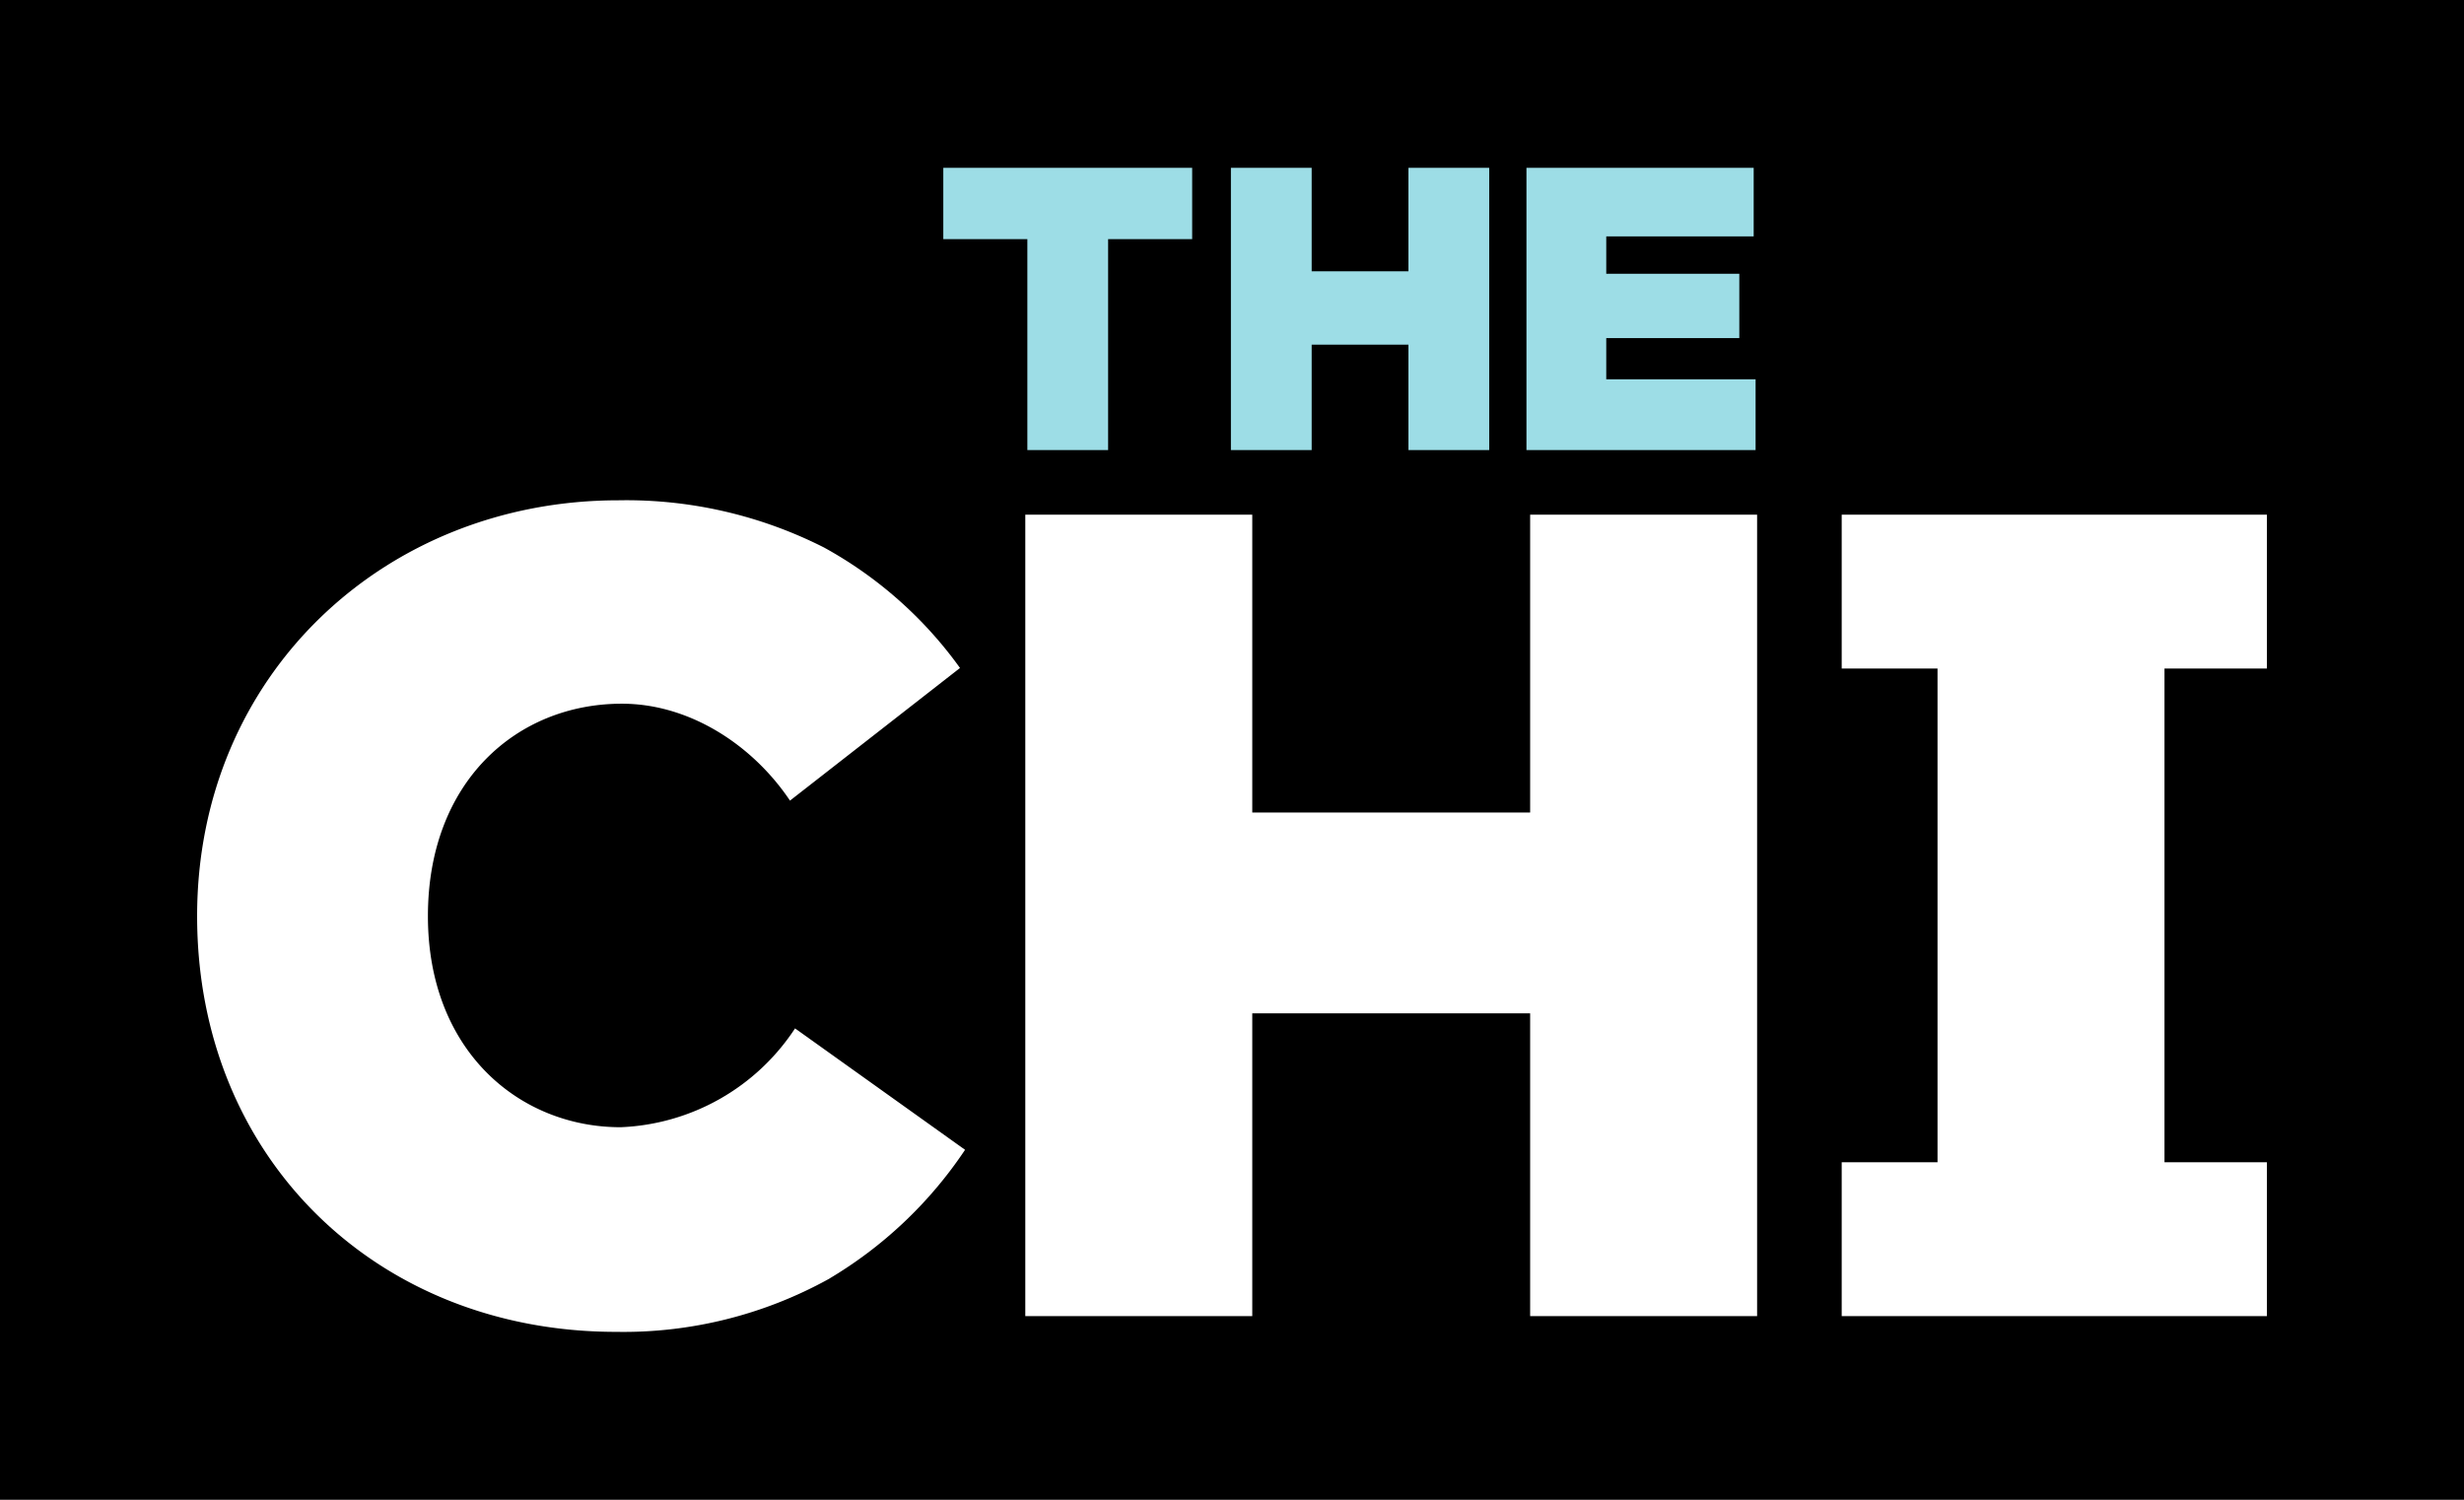
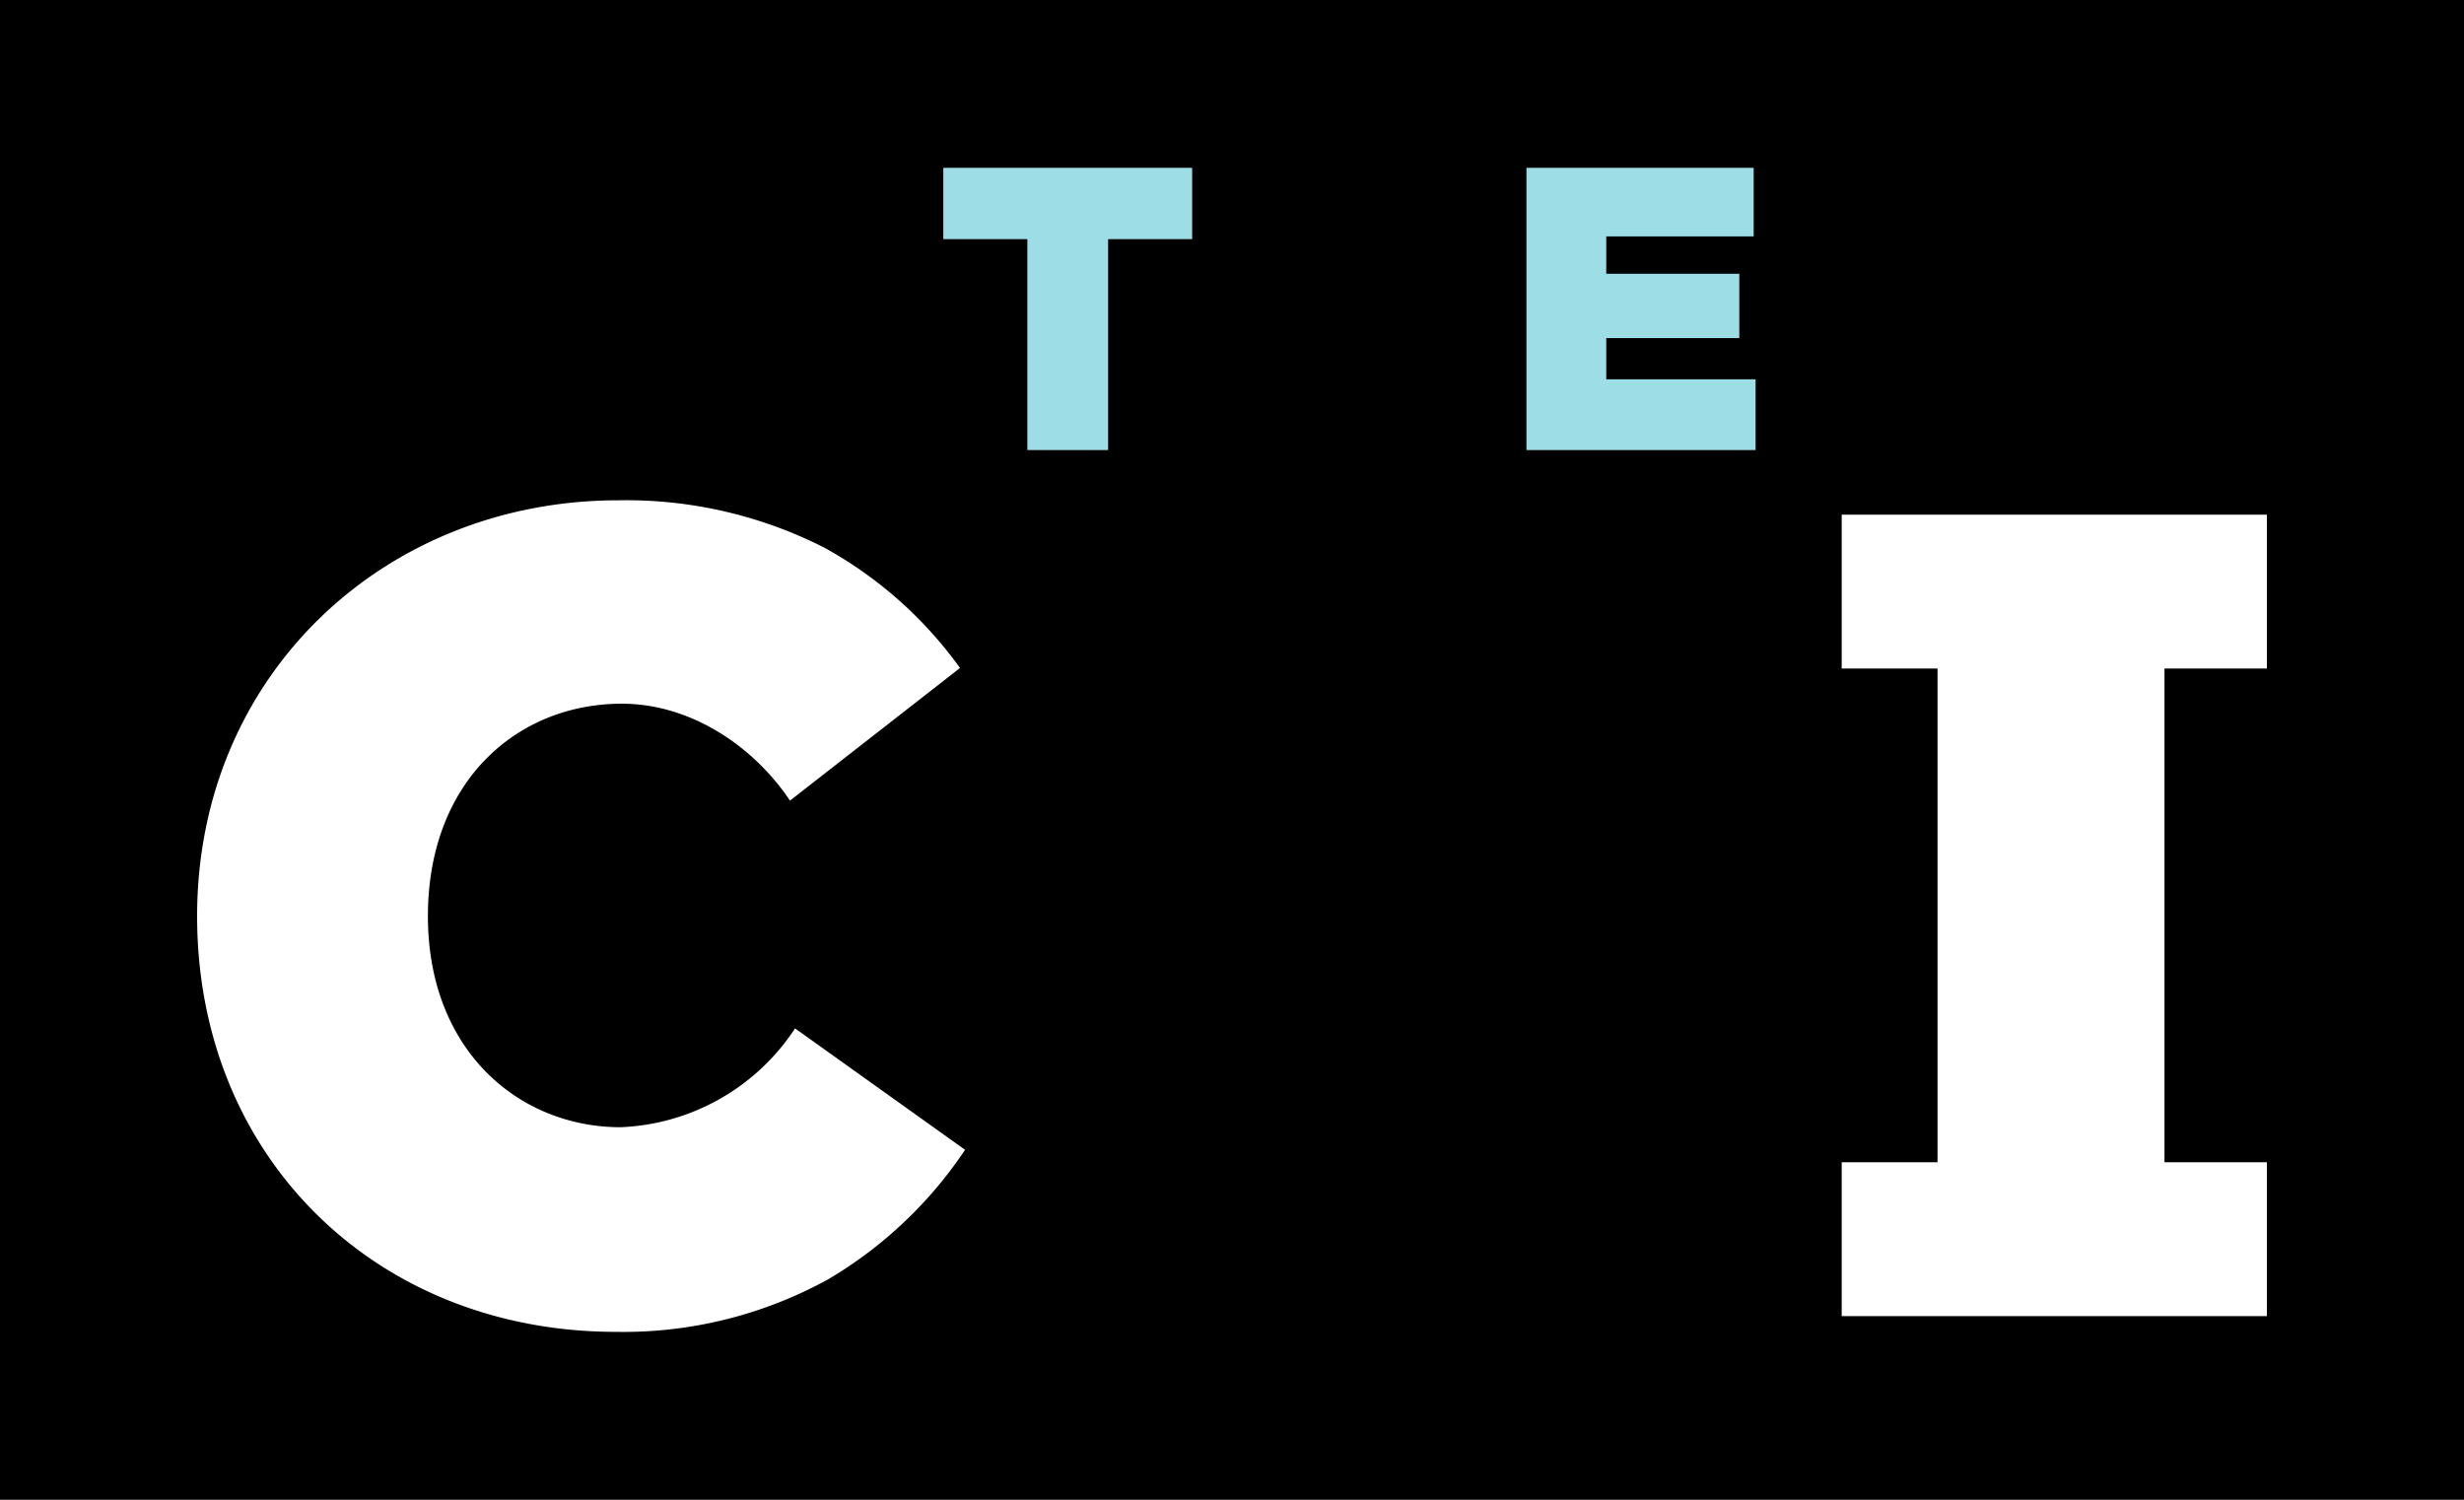
<svg xmlns="http://www.w3.org/2000/svg" id="Layer_1" data-name="Layer 1" viewBox="0 0 180 109.56">
  <rect x="0" y="0" width="180" height="109.56" fill="#808080" stroke="none" />
  <defs>
    <style>.cls-1,.cls-2,.cls-3{fill-rule:evenodd;}.cls-2{fill:#fff;}.cls-3{fill:#9ddde6;}</style>
  </defs>
  <polygon class="cls-1" points="0 0 180 0 180 109.56 0 109.56 0 0 0 0" />
  <polygon class="cls-2" points="158.12 96.15 141.54 96.15 134.54 96.15 134.54 84.91 141.54 84.91 141.54 48.84 134.54 48.84 134.54 37.6 165.6 37.6 165.6 48.84 158.12 48.84 158.12 84.91 165.6 84.91 165.6 96.15 158.12 96.15 158.12 96.15" />
-   <polygon class="cls-2" points="91.48 96.15 74.9 96.15 74.9 37.6 91.48 37.6 91.48 59.36 111.78 59.36 111.78 37.6 128.36 37.6 128.36 96.15 111.78 96.15 111.78 74.03 91.48 74.03 91.48 96.15 91.48 96.15" />
-   <polygon class="cls-3" points="95.82 32.88 89.92 32.88 89.92 12.26 95.82 12.26 95.82 19.82 102.89 19.82 102.89 12.26 108.79 12.26 108.79 32.88 102.89 32.88 102.89 25.18 95.82 25.18 95.82 32.88 95.82 32.88" />
  <polygon class="cls-3" points="111.51 32.88 111.51 12.26 128.11 12.26 128.11 17.27 117.34 17.27 117.34 20 127.06 20 127.06 24.7 117.34 24.7 117.34 27.71 128.25 27.71 128.25 32.88 111.51 32.88 111.51 32.88" />
  <polygon class="cls-3" points="87.09 17.47 80.95 17.47 80.95 32.88 75.05 32.88 75.05 17.47 68.91 17.47 68.91 12.26 87.09 12.26 87.09 17.47 87.09 17.47" />
  <path class="cls-2" d="M45.17,36.55A31.93,31.93,0,0,1,60.2,40a30,30,0,0,1,9.93,8.8L57.71,58.49c-2.73-4.07-7.34-7.08-12.28-7.08-7.67,0-14.17,5.69-14.17,15.52s6.67,15.42,14.08,15.42a16,16,0,0,0,12.74-7.22L70.5,84a30.89,30.89,0,0,1-10,9.46A31,31,0,0,1,45,97.3C27.52,97.3,14.4,84.57,14.4,66.93S28.13,36.55,45.17,36.55Z" />
</svg>